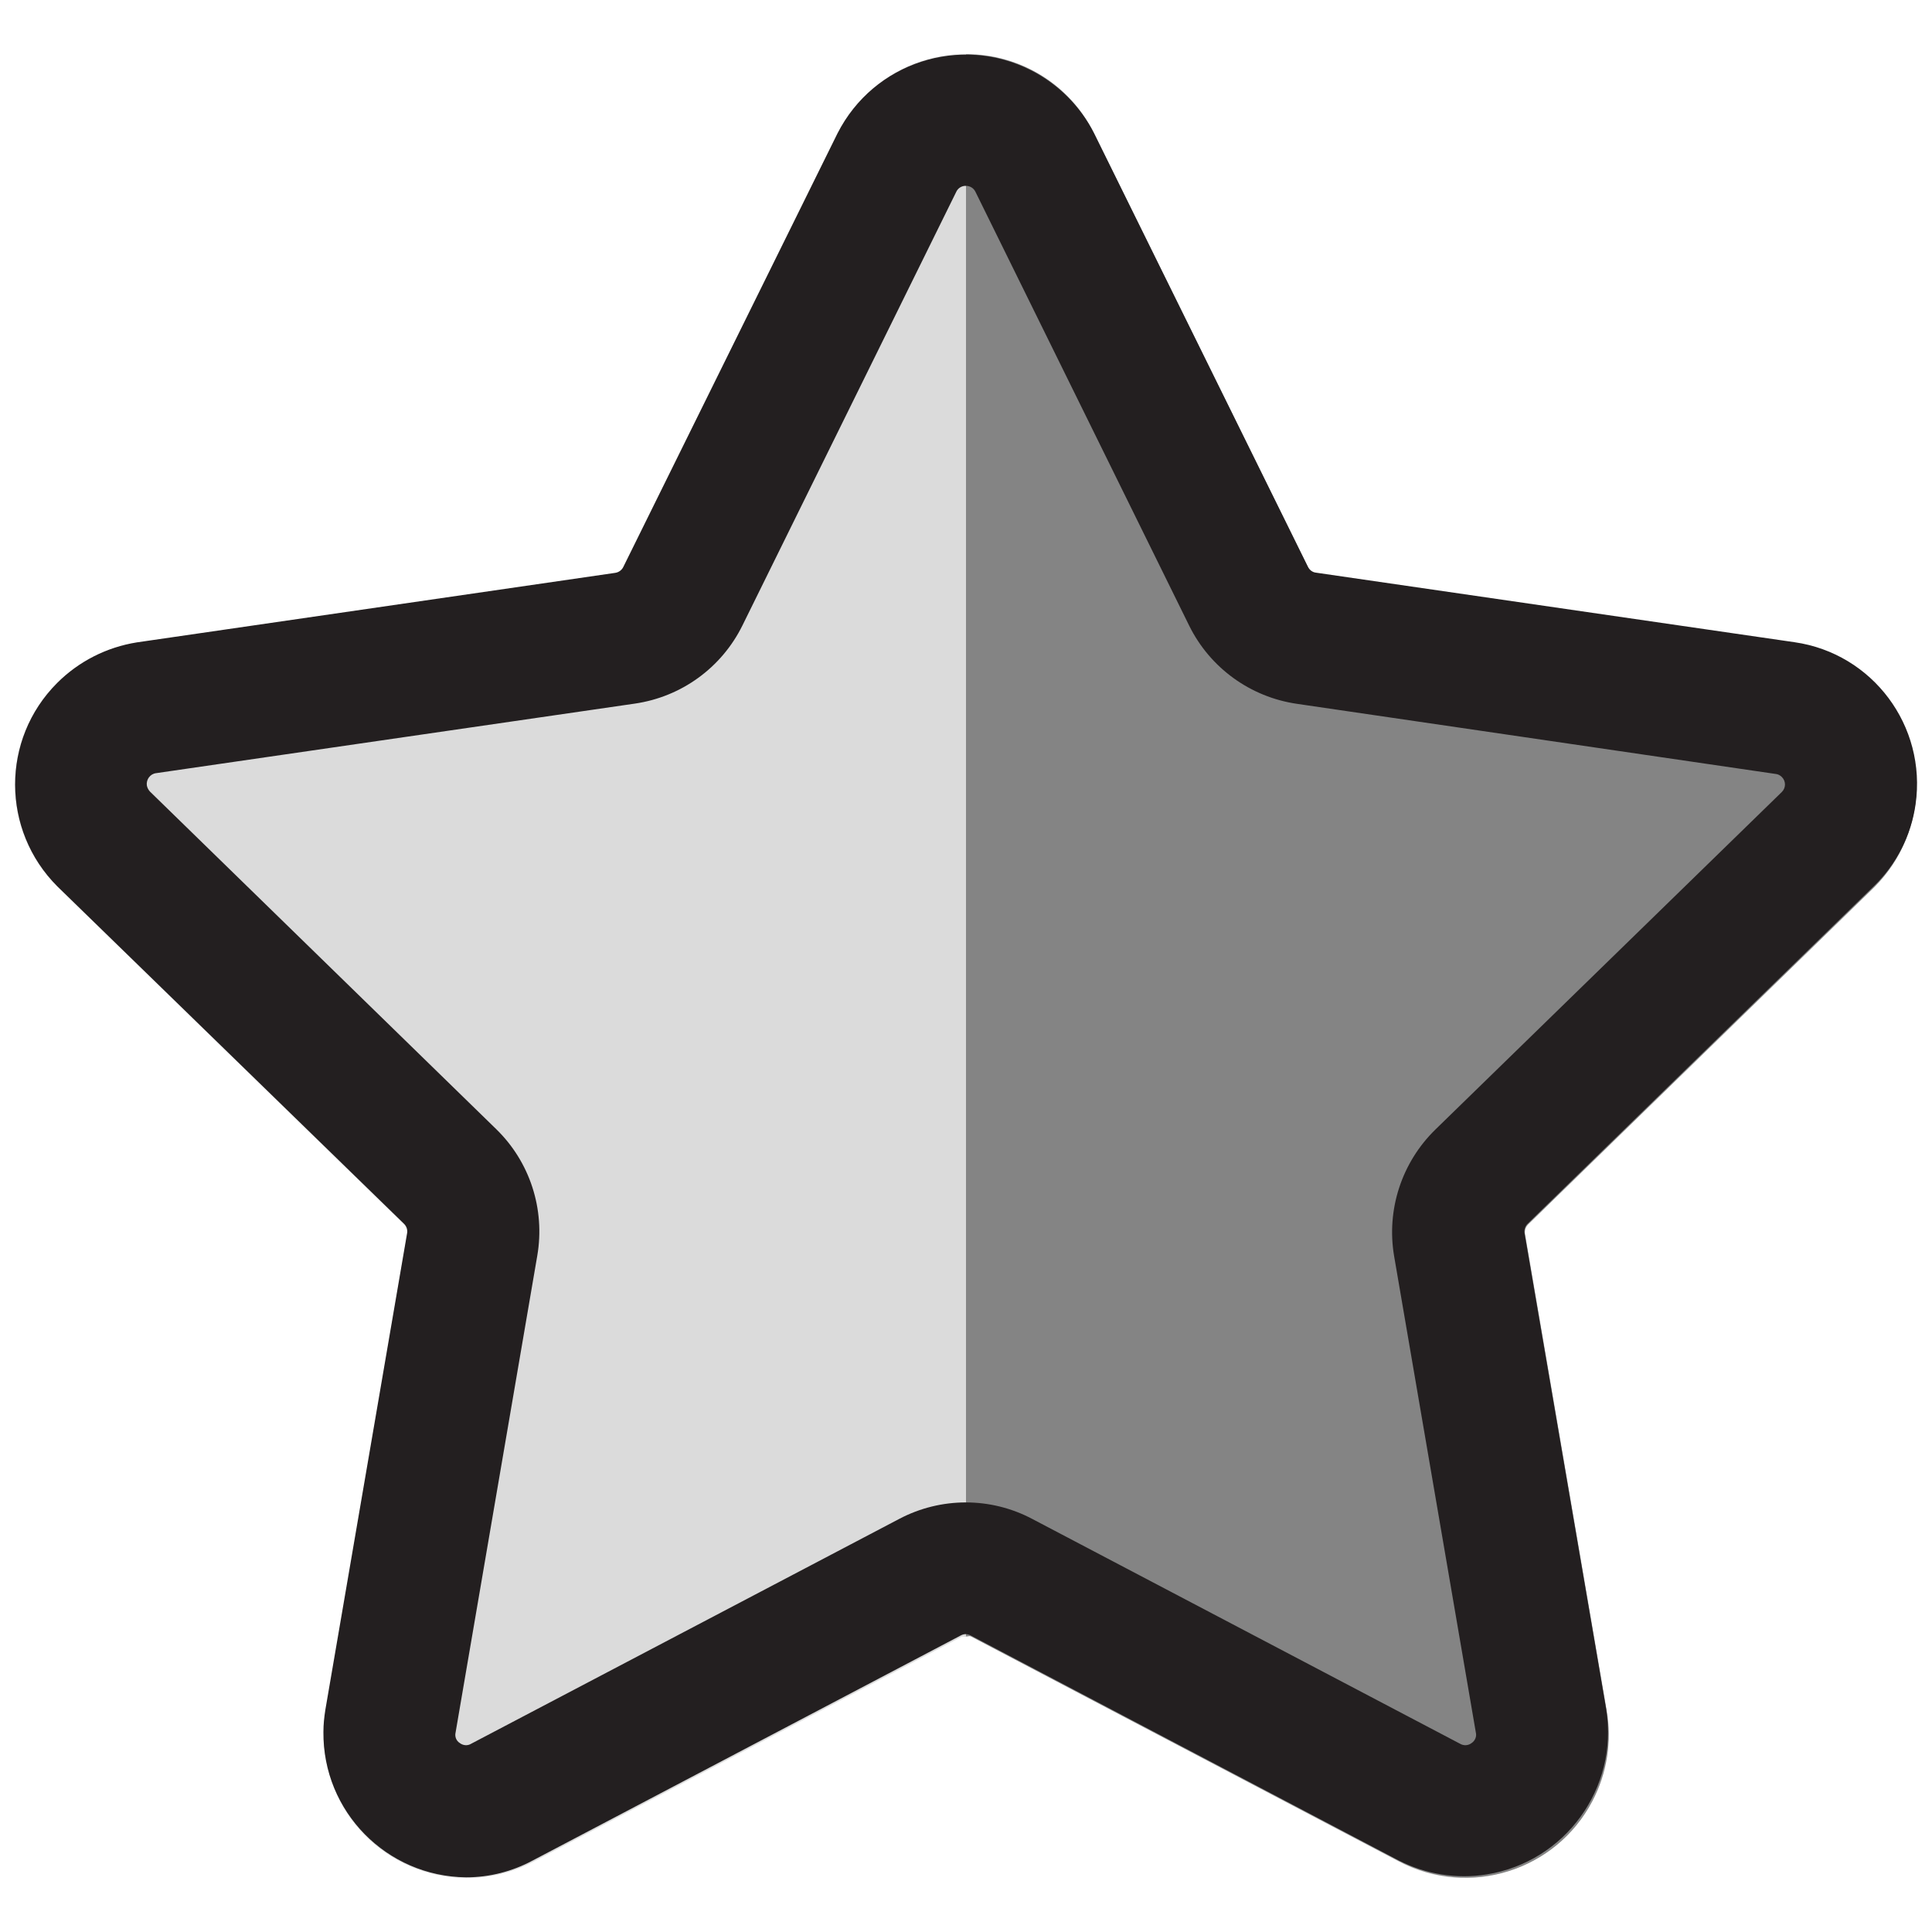
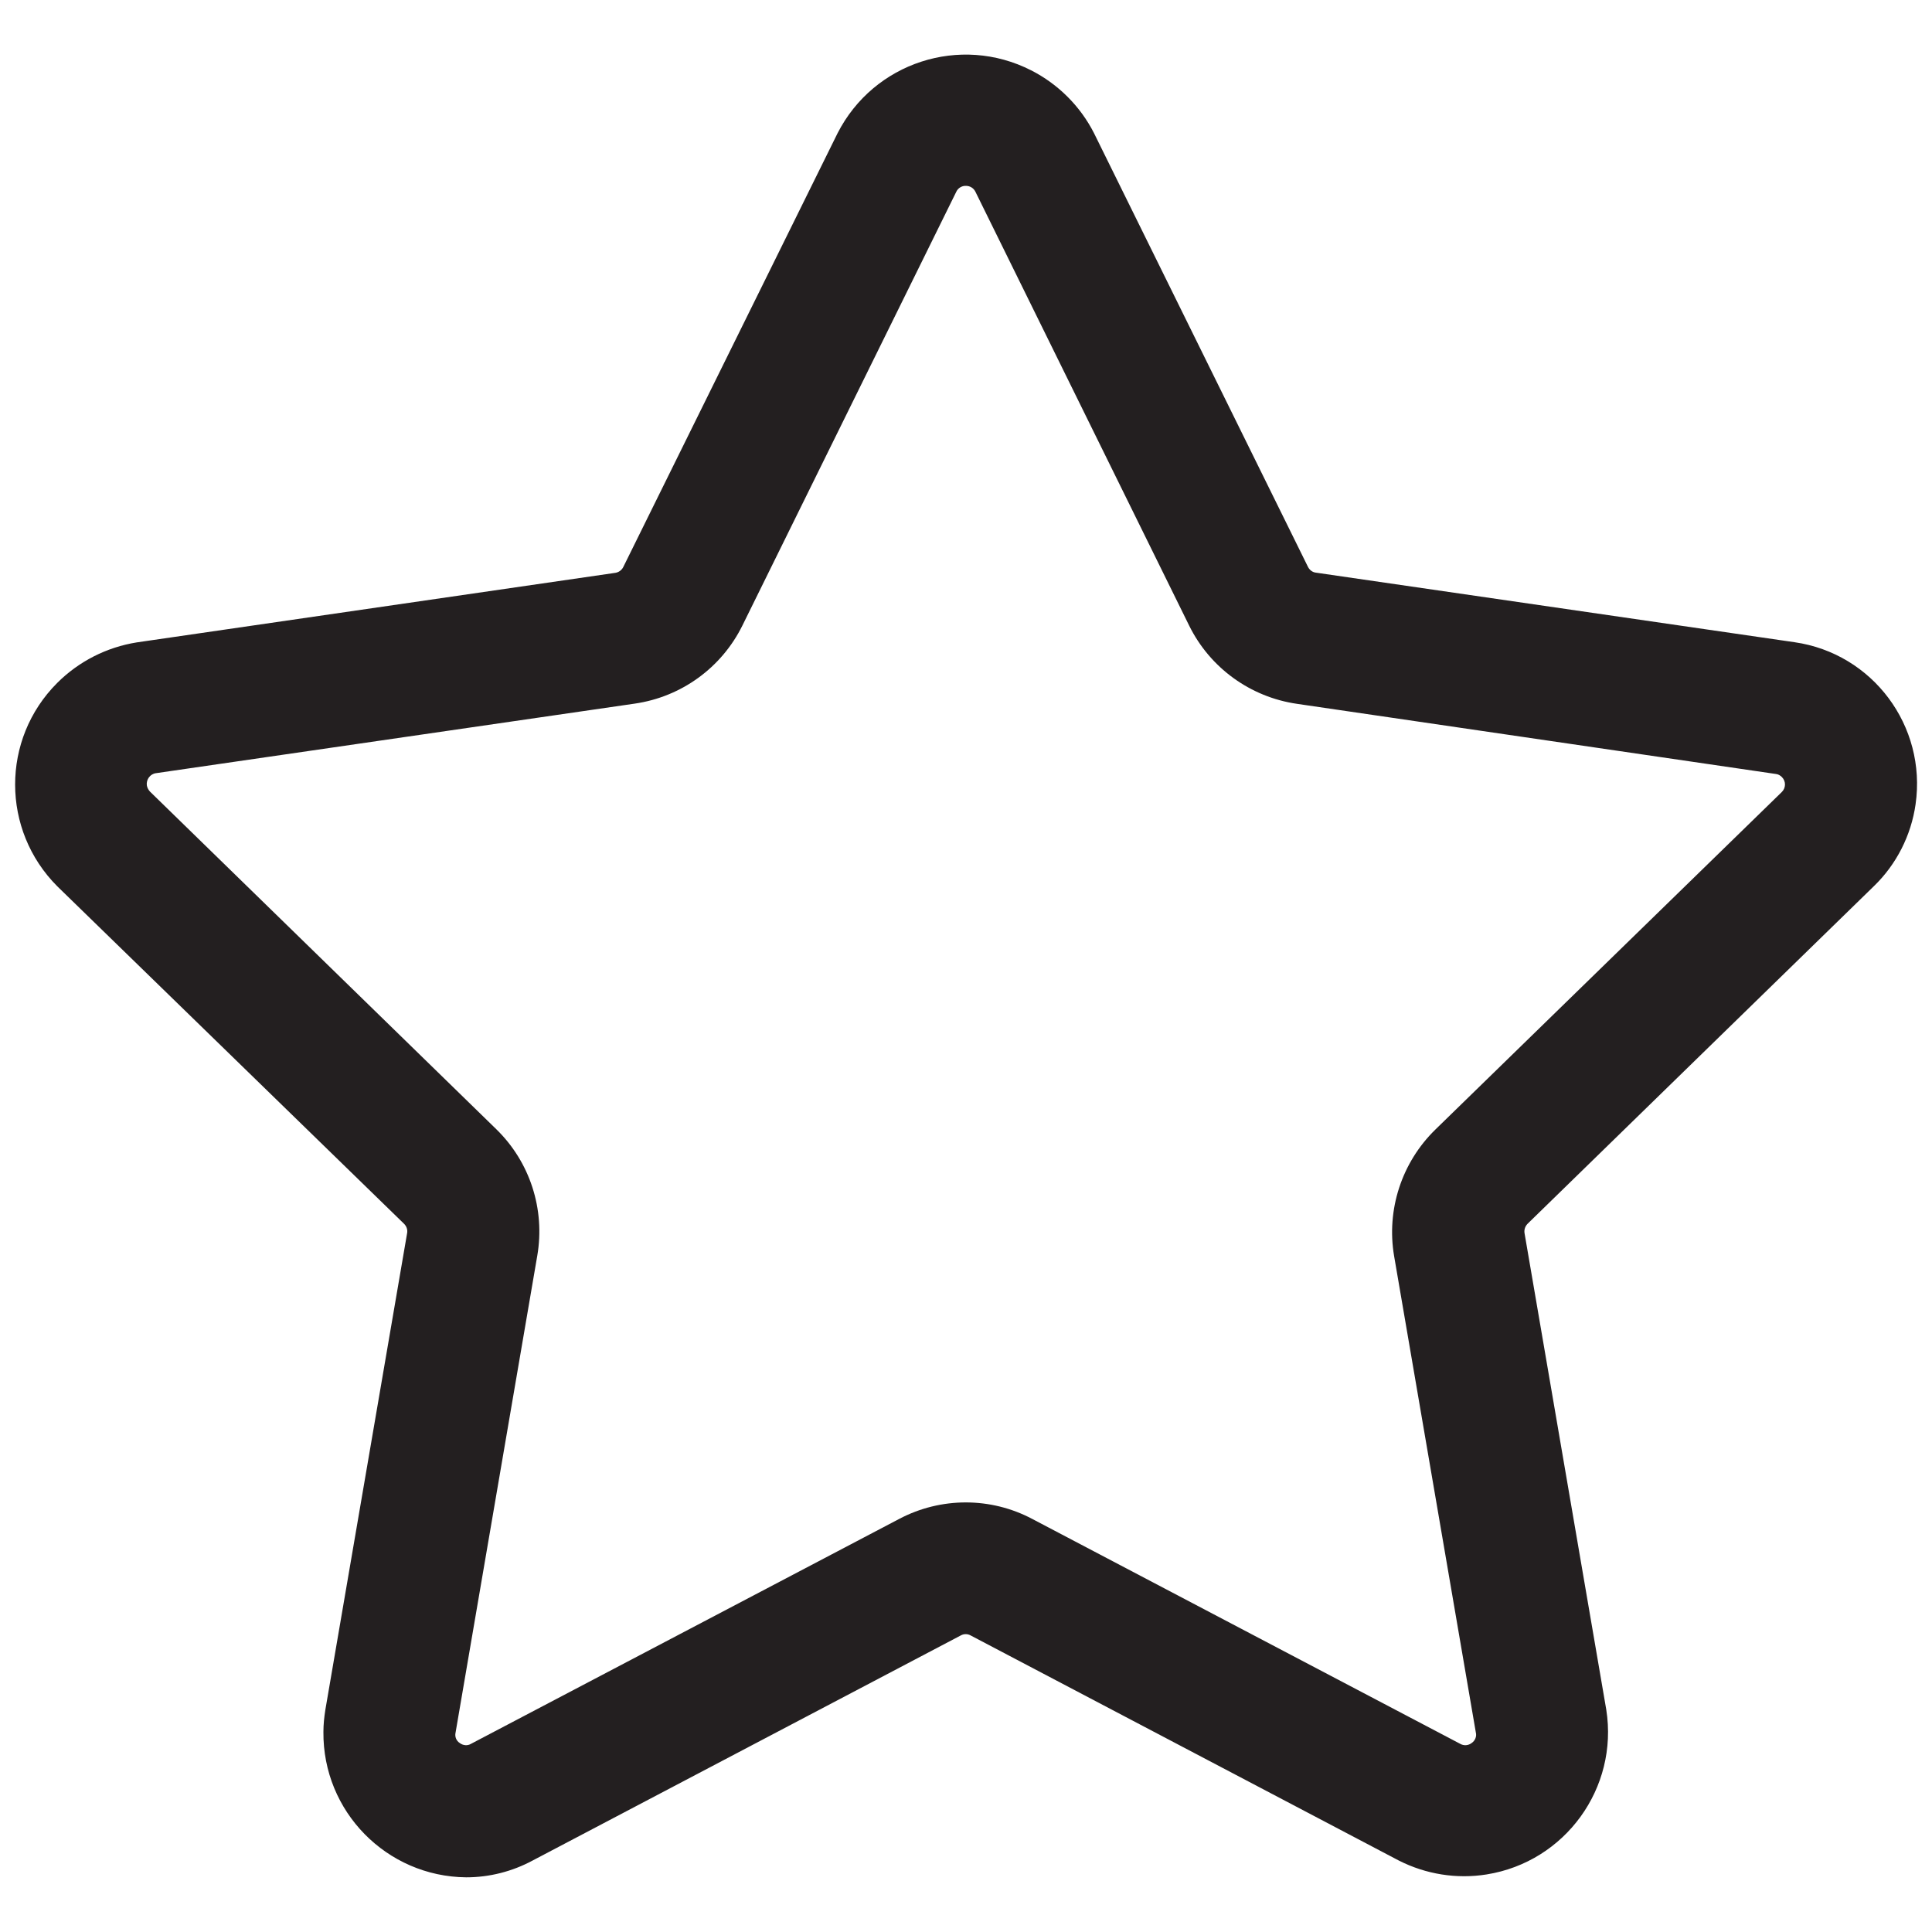
<svg xmlns="http://www.w3.org/2000/svg" version="1.1" id="Layer_1" x="0px" y="0px" viewBox="0 0 1000 1000" style="enable-background:new 0 0 1000 1000;" xml:space="preserve">
  <style type="text/css">
	.st0{fill:#DBDBDB;}
	.st1{fill:#848484;}
	.st2{fill:#231F20;}
</style>
  <g id="recent_time">
-     <path class="st0" d="M790.8,633.8c-1.2,1.4-1.7,3.3-1.4,5.1l42.1,246.6c6.8,40.4-20.5,78.7-60.9,85.5c-15.9,2.7-32.3,0.1-46.6-7.4   L502.8,847.2c-1-0.7-1.7,0-2.7,0c-1,0-1.7-0.3-2.4,0L276.1,963.6c-36.3,19-81.2,4.9-100.1-31.4c-7.5-14.3-10.1-30.7-7.4-46.6   l42.1-246.6c0.3-1.8-0.2-3.7-1.4-5.1L29.9,459.1c-29.2-28.8-29.6-75.8-0.9-105c11.3-11.5,26-19,42-21.4l247.9-36   c1.8-0.4,3.3-1.5,4.1-3.1L433.6,69.4c18-36.7,62.3-51.9,99-33.9c14.8,7.2,26.7,19.2,33.9,33.9l110.6,224.3c0.8,1.6,2.4,2.7,4.1,3.1   l247.9,36c40.7,6.6,68.4,44.9,61.8,85.6c-2.5,15.4-9.7,29.7-20.7,40.7L790.8,633.8z" />
-     <path class="st1" d="M970.1,459.2c29.1-29.1,29.2-76.2,0.1-105.3c-11.2-11.2-25.6-18.5-41.2-21l-247.8-36c-1.8-0.3-3.3-1.4-4.1-3   L566.4,69.4C554.1,44,528.3,28,500,28.1v818.9c0.9,0,1.7-0.4,2.6,0l221.6,116.4c36.2,19,81,5.1,100-31.1c7.6-14.4,10.2-30.9,7.4-47   l-42.3-246.6c-0.3-1.8,0.3-3.6,1.6-4.9L970.1,459.2z" />
    <path class="st2" d="M241.3,971.7c-41.2-0.4-74.3-34.1-73.9-75.3c0-3.8,0.4-7.6,1-11.4l42.3-246.6c0.4-1.9-0.3-3.8-1.7-5.1   L29.7,458.8c-29.1-29.1-29.2-76.2-0.1-105.3c11.2-11.2,25.6-18.5,41.2-21l247.7-36c1.8-0.3,3.3-1.4,4.1-3L433.5,69   c18.7-36.7,63.5-51.3,100.2-32.6c14,7.1,25.5,18.6,32.6,32.6L677,293.4c0.8,1.6,2.3,2.8,4.1,3l247.7,36   c40.5,5.8,68.5,43.4,62.7,83.9c-2.3,16.1-9.9,31.1-21.6,42.4L790.7,633.4c-1.3,1.3-1.9,3.1-1.6,4.9l42.3,246.6   c6.4,40.6-21.3,78.8-61.9,85.3c-15.6,2.5-31.5-0.1-45.5-7.2L502.4,846.5c-1.6-0.9-3.5-0.9-5.1,0L275.7,963   C265.1,968.7,253.3,971.7,241.3,971.7L241.3,971.7z M500,96.2c-2.1-0.1-4.1,1.1-5,3L384.3,323.7c-10.8,21.9-31.6,37-55.8,40.5   l-247.8,36c-3,0.4-5.1,3.3-4.7,6.3c0.2,1.2,0.8,2.3,1.6,3.2l179.2,174.7c17.5,17,25.4,41.5,21.3,65.5l-42.3,246.9   c-0.5,2.1,0.4,4.3,2.2,5.4c1.7,1.3,4,1.5,5.8,0.4l221.6-116.4c21.6-11.4,47.4-11.4,68.9,0l221.5,116.4c1.9,1.1,4.2,0.9,5.9-0.4   c1.8-1.2,2.7-3.4,2.2-5.4l-42.3-246.6c-4.1-24,3.9-48.5,21.3-65.5L922.2,410c2.2-2.1,2.3-5.6,0.1-7.8c-0.9-0.9-2-1.5-3.2-1.6   l-247.8-36.3c-24.1-3.5-45-18.6-55.8-40.5L504.9,99.3C504,97.4,502.1,96.2,500,96.2L500,96.2z" />
  </g>
</svg>